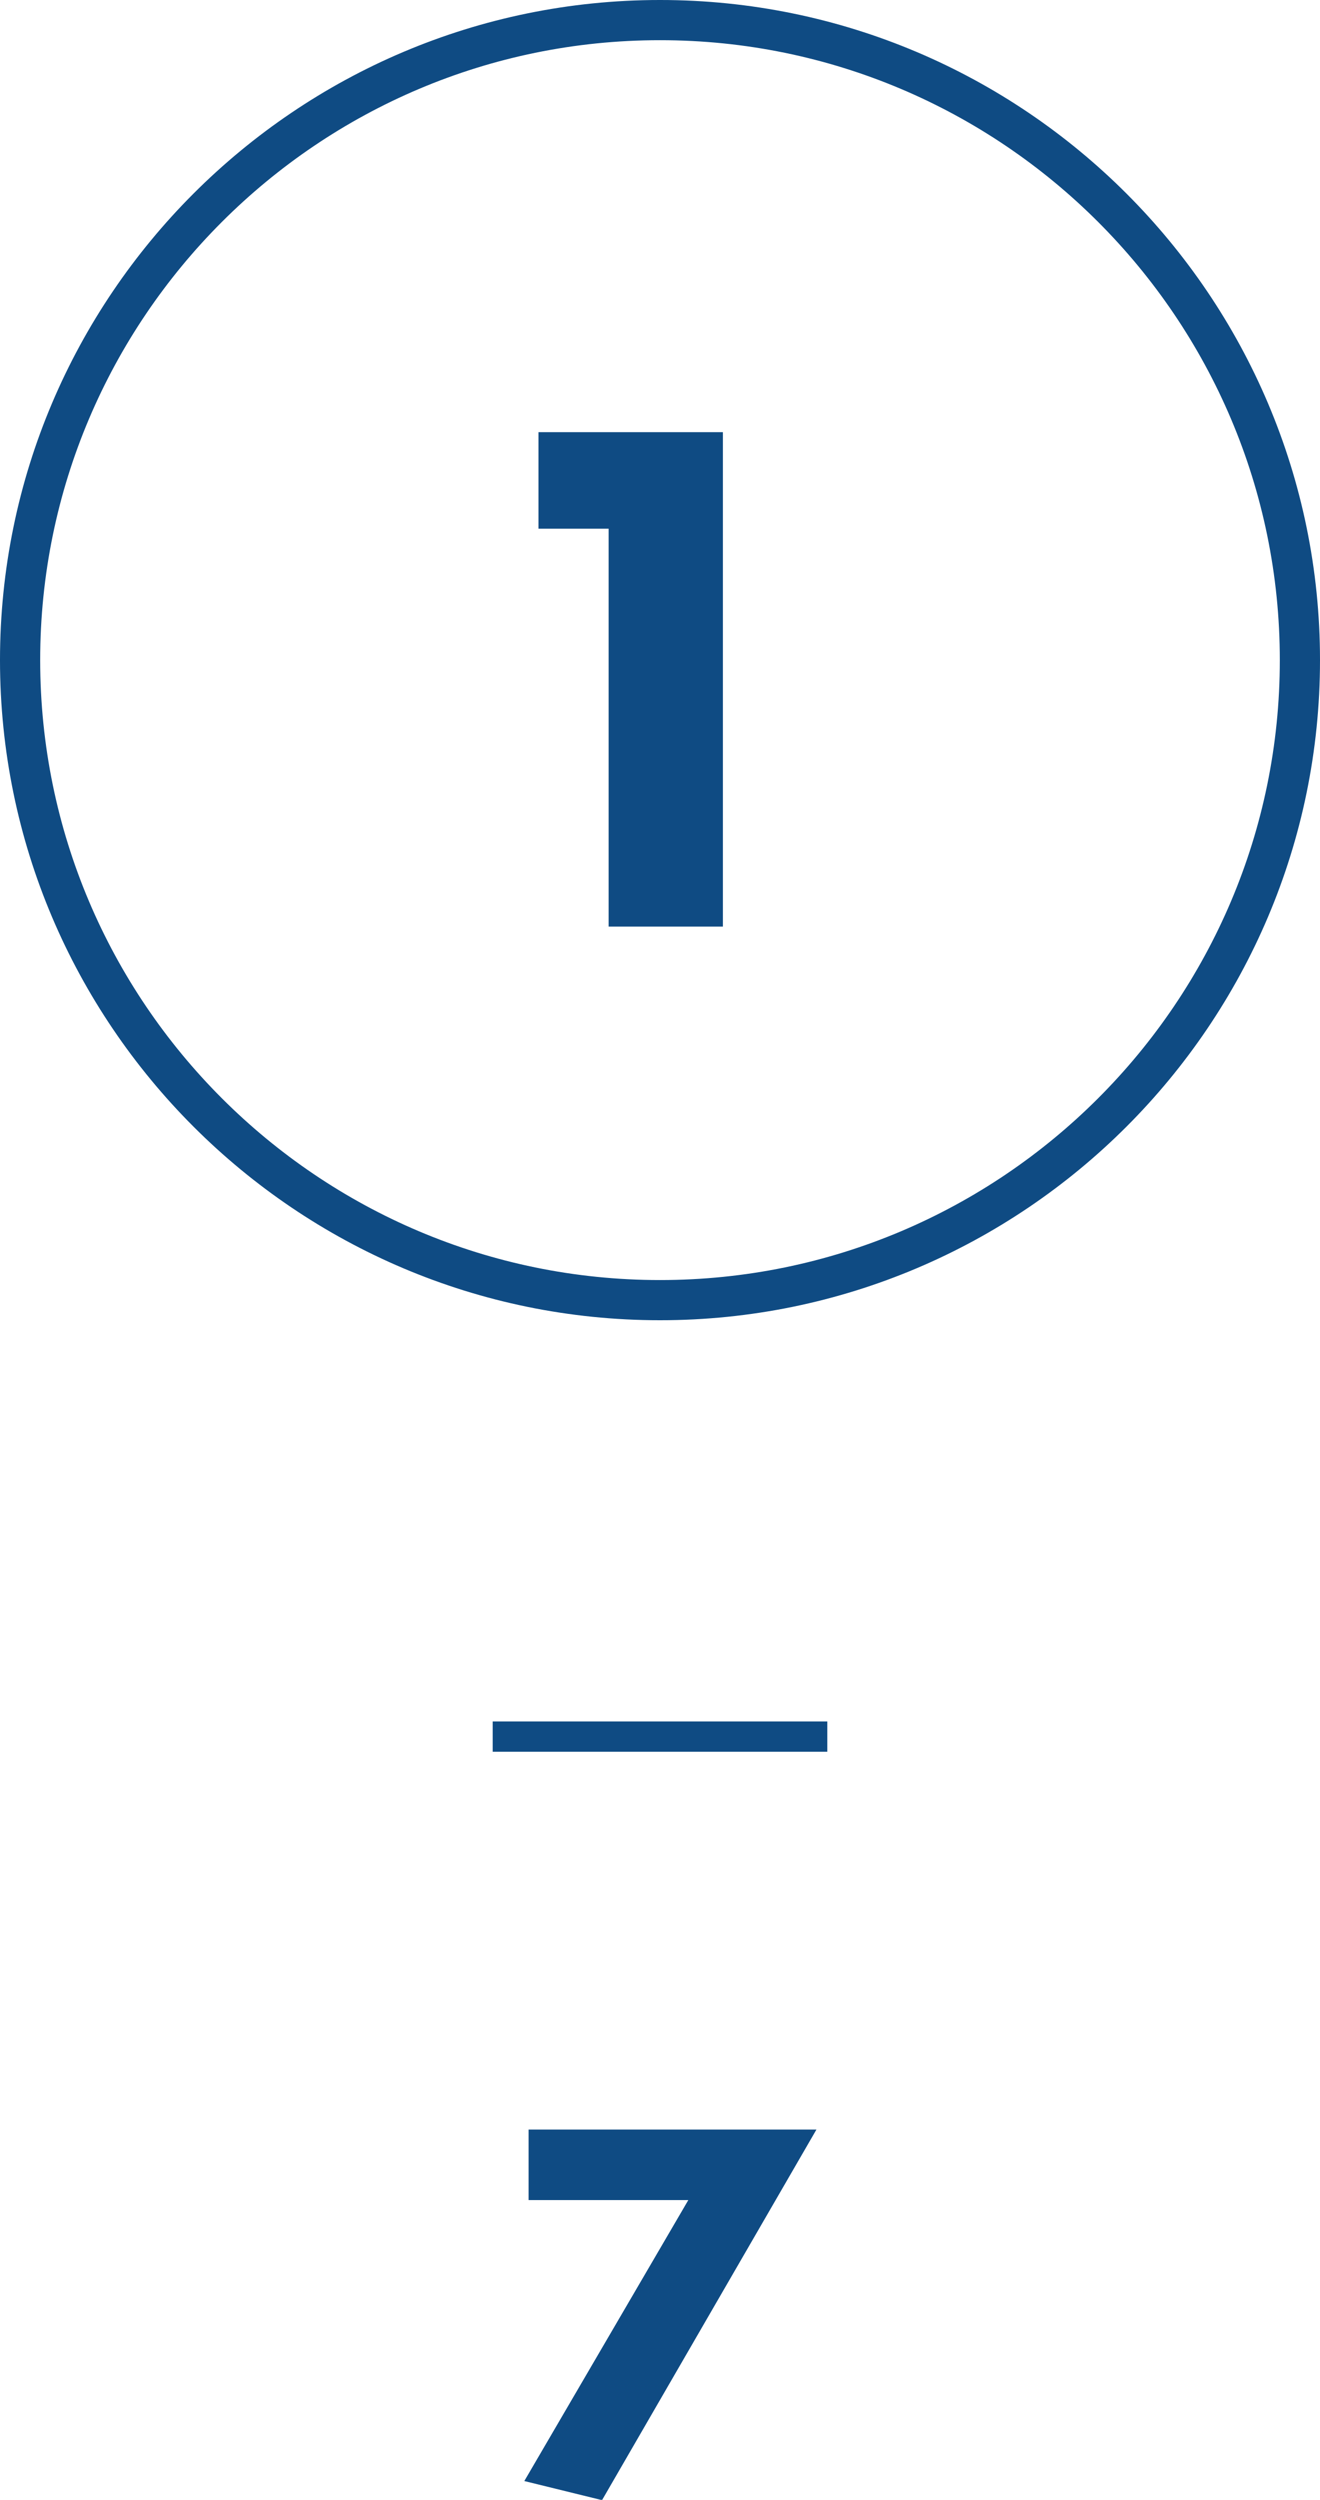
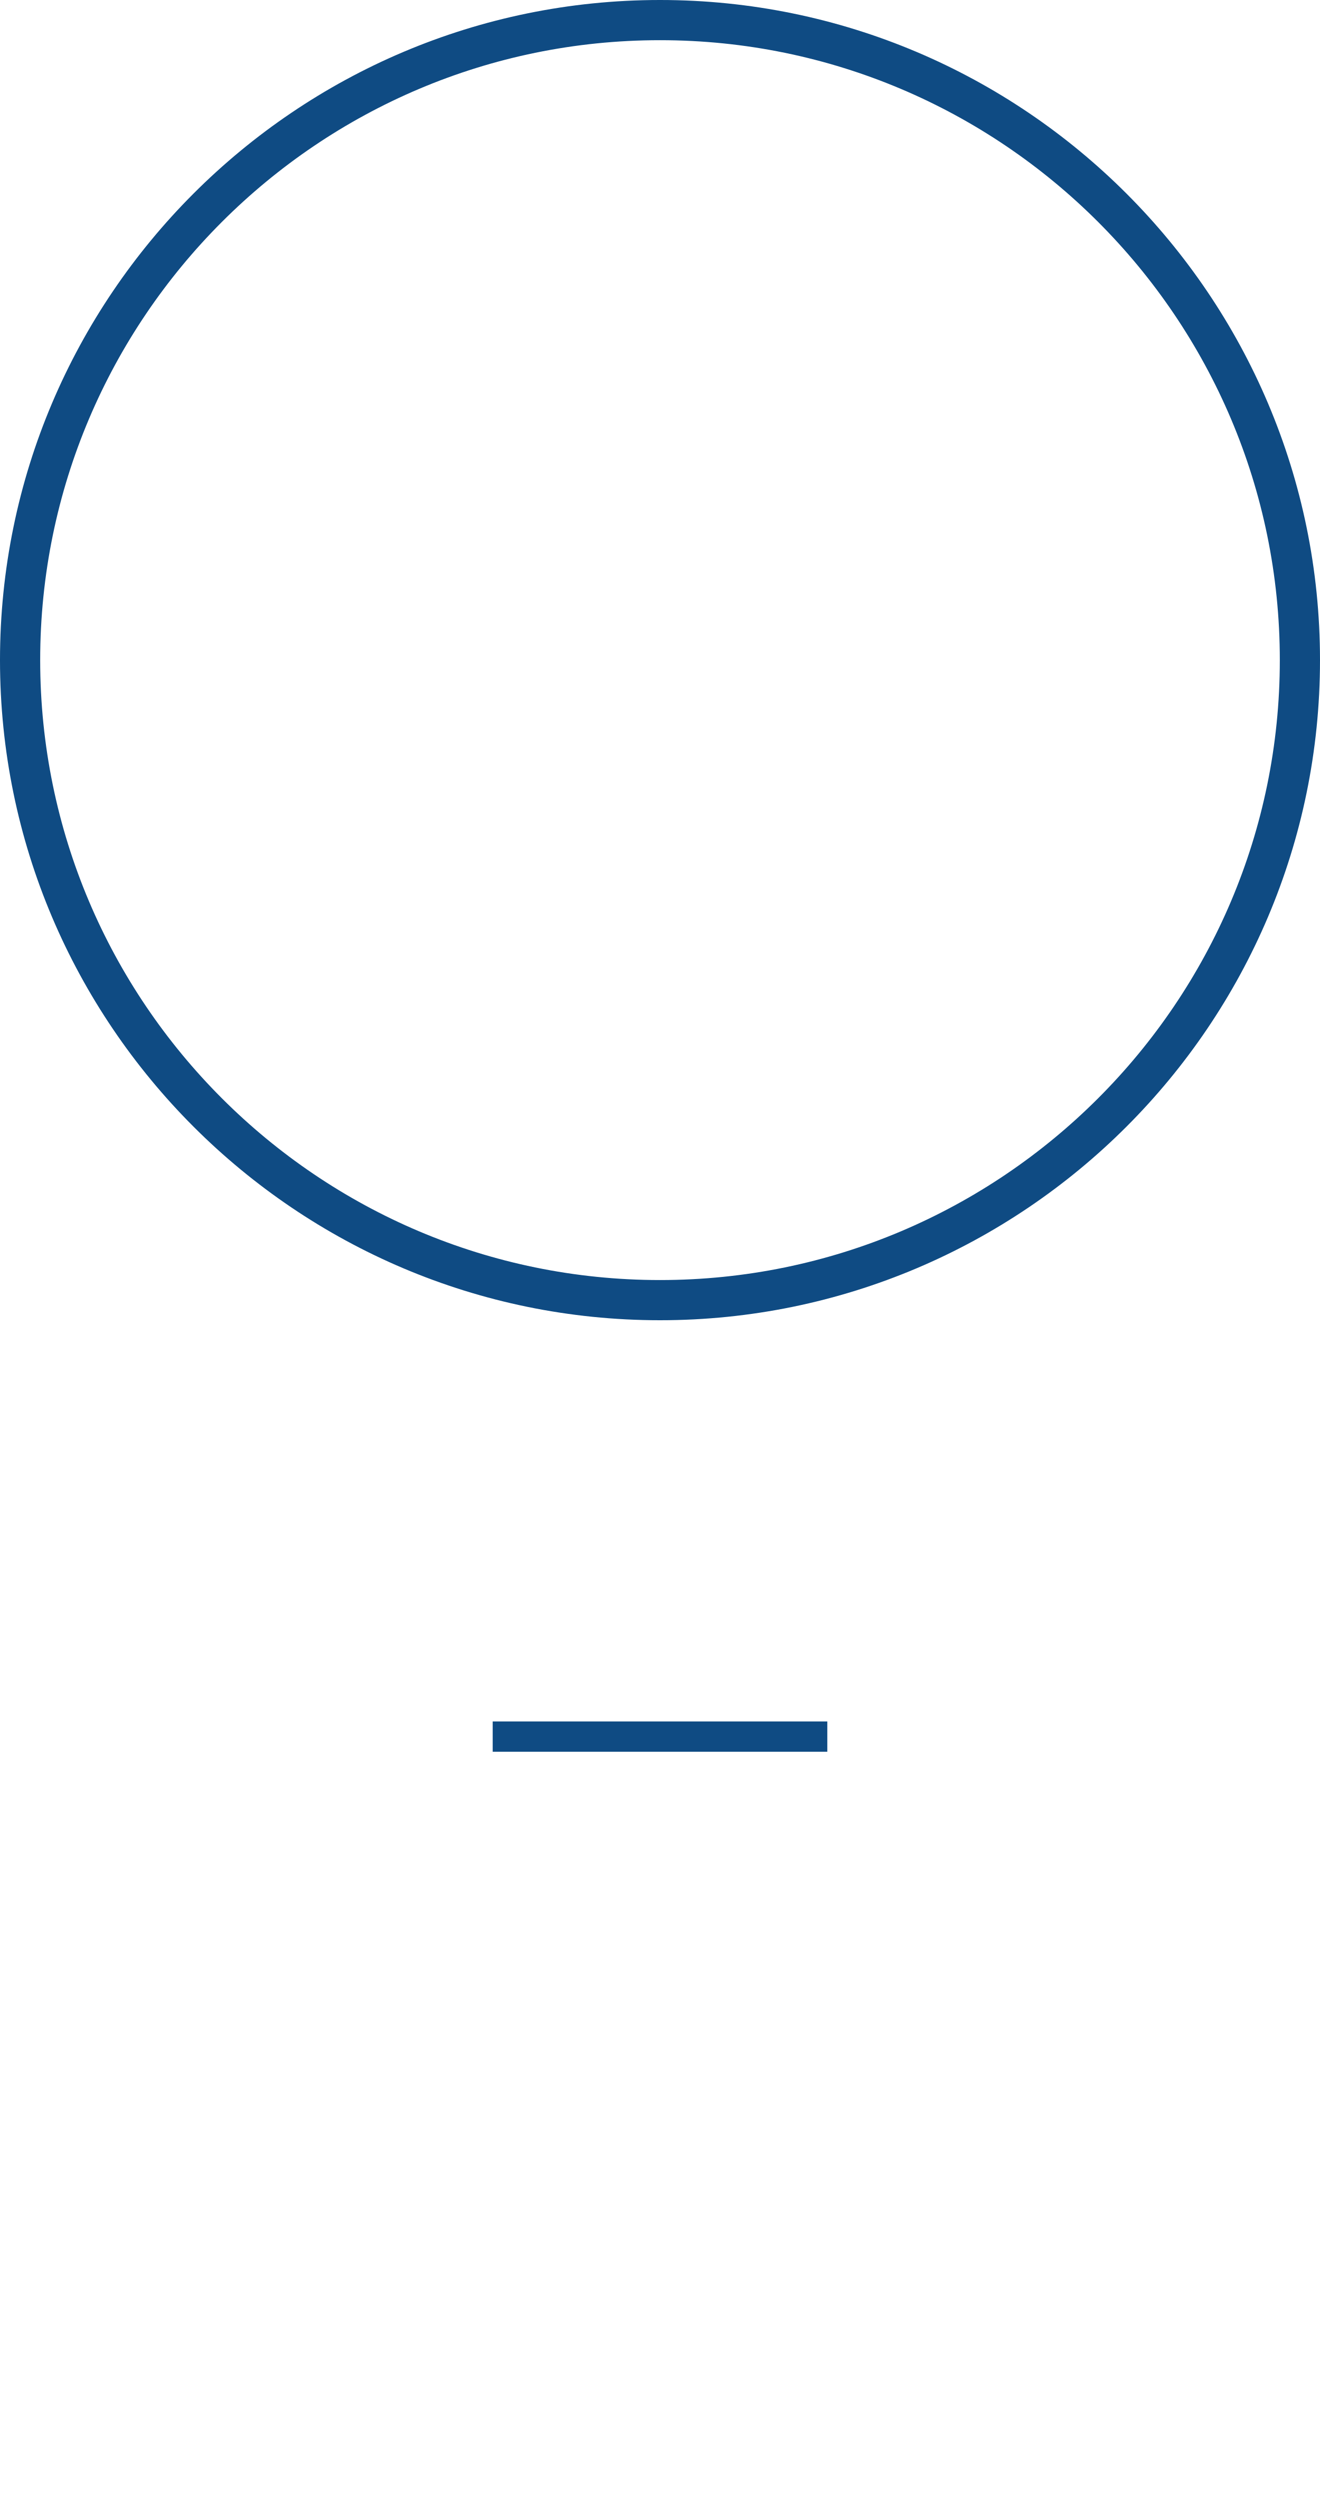
<svg xmlns="http://www.w3.org/2000/svg" id="_レイヤー_2" data-name="レイヤー 2" width="40.08" height="75.89" viewBox="0 0 40.08 75.89">
  <defs>
    <style>
      .cls-1 {
        fill: #0f4b83;
      }
    </style>
  </defs>
  <g id="_テキスト" data-name="テキスト">
    <g>
      <path class="cls-1" d="M20.04,40.08C8.99,40.08,0,31.09,0,20.04S8.99,0,20.04,0s20.04,8.99,20.04,20.04-8.99,20.04-20.04,20.04ZM20.04,1.22C9.66,1.22,1.22,9.66,1.22,20.04s8.44,18.82,18.82,18.82,18.82-8.44,18.82-18.82S30.42,1.22,20.04,1.22Z" />
-       <path class="cls-1" d="M20.9,66.79h-4.85v-2.14h8.74l-6.51,11.25-2.36-.58,4.98-8.53Z" />
-       <path class="cls-1" d="M18.49,16.05h-2.14v-2.93h5.6v15.01h-3.47v-12.09Z" />
      <rect class="cls-1" x="14.96" y="52.26" width="10.16" height=".92" />
    </g>
  </g>
</svg>